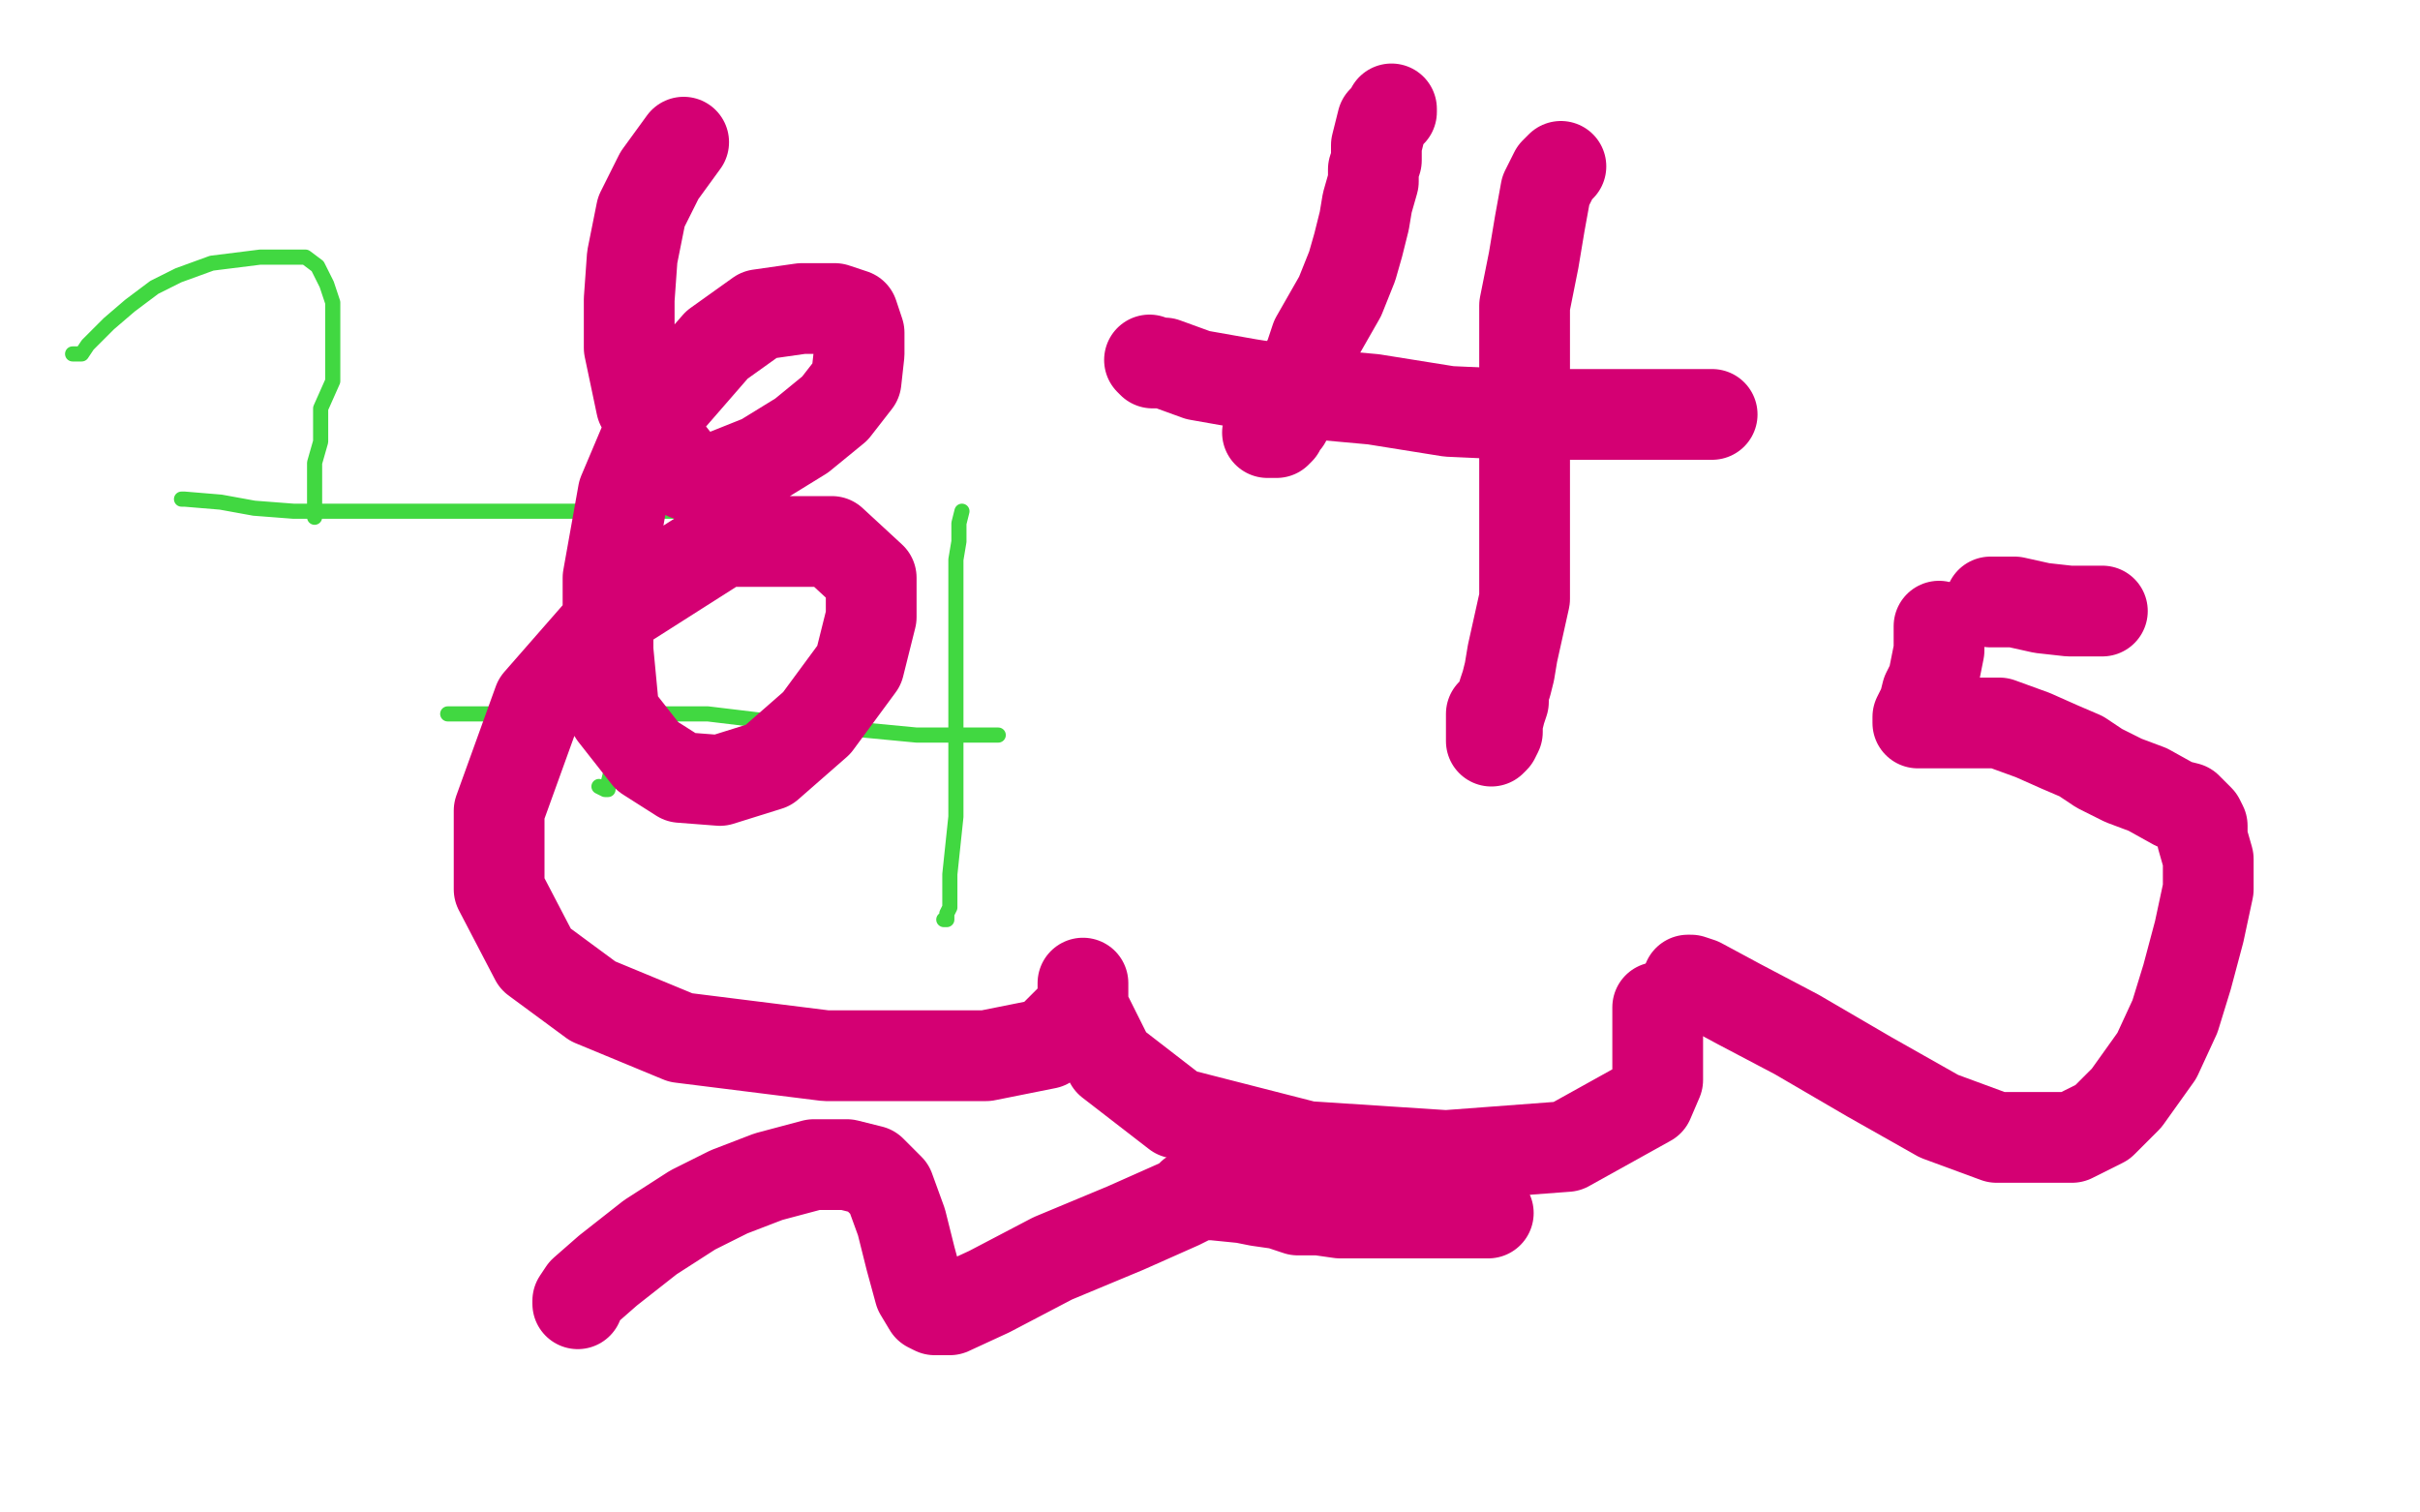
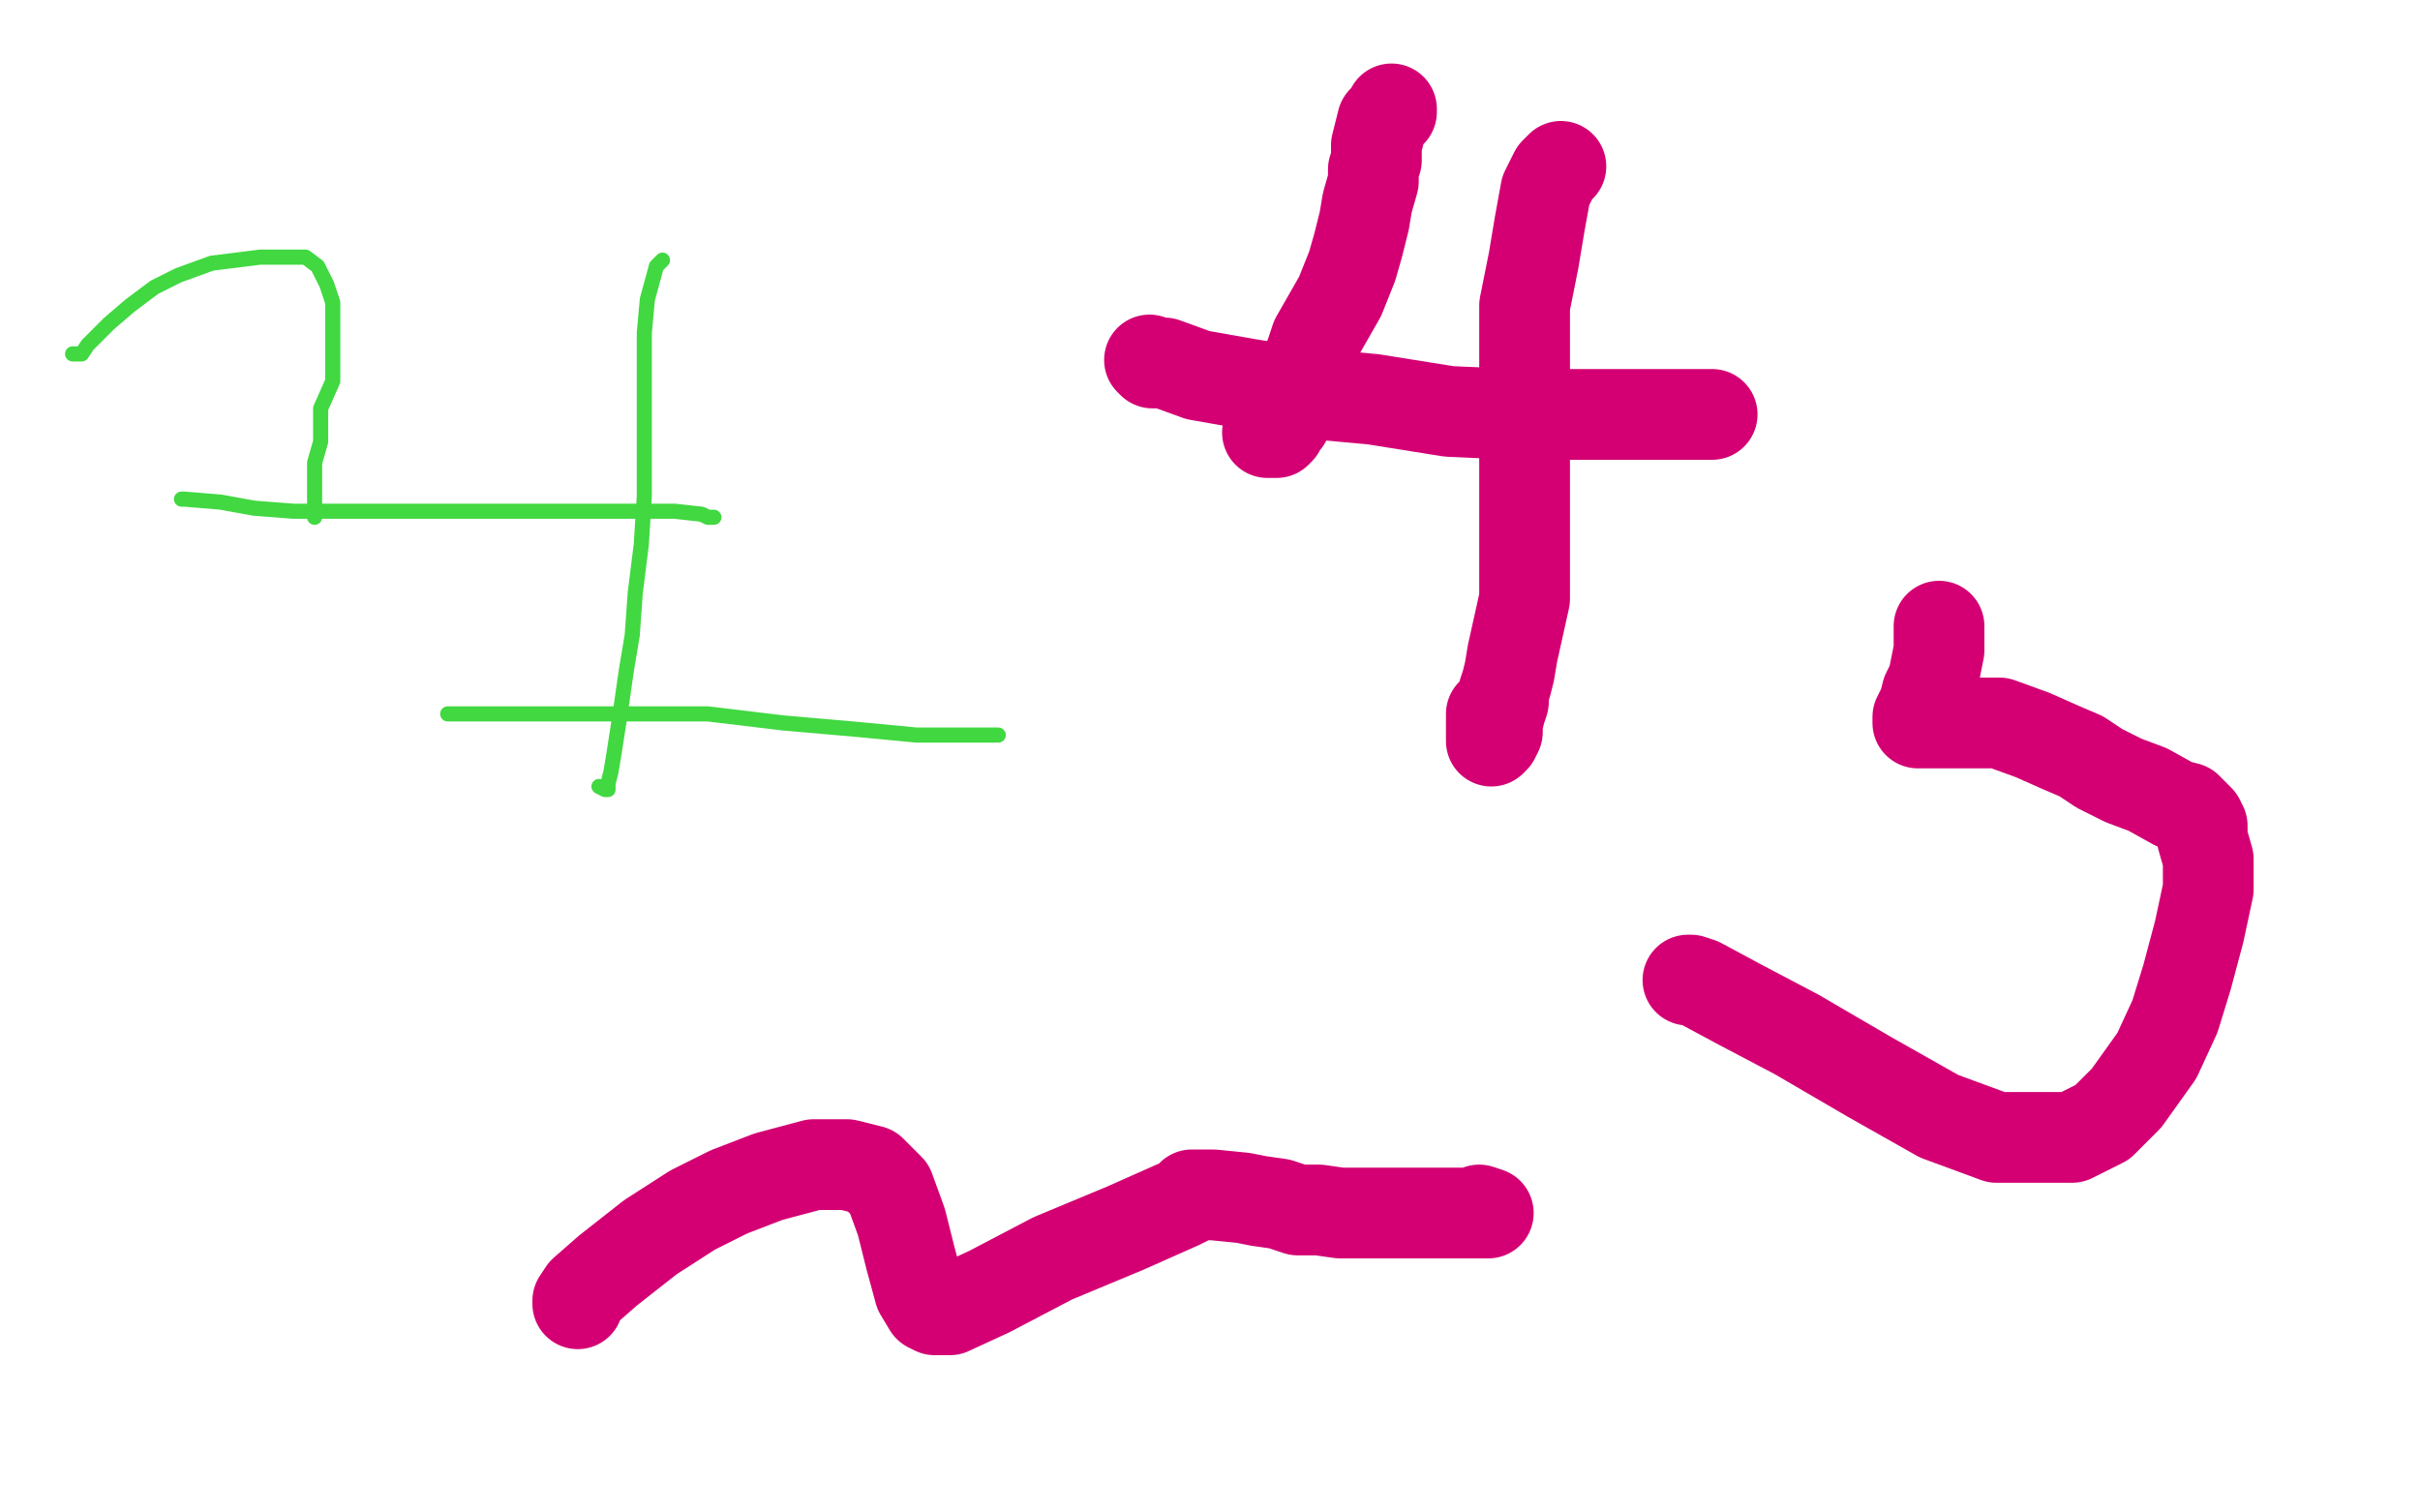
<svg xmlns="http://www.w3.org/2000/svg" width="800" height="500" version="1.1" style="stroke-antialiasing: false">
  <desc>This SVG has been created on https://colorillo.com/</desc>
  <rect x="0" y="0" width="800" height="500" style="fill: rgb(255,255,255); stroke-width:0" />
  <polyline points="24,117 25,117 25,117 26,117 26,117 27,117 27,117 29,114 29,114 36,107 43,101 51,95 59,91 70,87 78,86 86,85 93,85 98,85 101,85 105,88 106,90 108,94 110,100 110,110 110,119 110,126 106,135 106,140 106,146 104,153 104,158 104,164 104,168 104,171" style="fill: none; stroke: #41d841; stroke-width: 5; stroke-linejoin: round; stroke-linecap: round; stroke-antialiasing: false; stroke-antialias: 0; opacity: 1.0" />
  <polyline points="60,165 61,165 61,165 73,166 73,166 84,168 84,168 97,169 97,169 116,169 116,169 136,169 136,169 159,169 179,169 208,169 223,169 232,170 234,171 235,171 236,171" style="fill: none; stroke: #41d841; stroke-width: 5; stroke-linejoin: round; stroke-linecap: round; stroke-antialiasing: false; stroke-antialias: 0; opacity: 1.0" />
  <polyline points="219,86 217,88 217,88 214,99 214,99 213,110 213,110 213,120 213,120 213,132 213,132 213,147 213,147 213,164 213,164 212,180 210,196 209,210 207,222 205,236 203,249 202,255 201,259 201,261 200,261 198,260" style="fill: none; stroke: #41d841; stroke-width: 5; stroke-linejoin: round; stroke-linecap: round; stroke-antialiasing: false; stroke-antialias: 0; opacity: 1.0" />
  <polyline points="148,236 150,236 150,236 153,236 153,236 167,236 167,236 186,236 186,236 210,236 210,236 234,236 234,236 259,239 259,239 282,241 303,243 317,243 326,243 329,243 330,243" style="fill: none; stroke: #41d841; stroke-width: 5; stroke-linejoin: round; stroke-linecap: round; stroke-antialiasing: false; stroke-antialias: 0; opacity: 1.0" />
-   <polyline points="318,169 317,173 317,173 317,179 317,179 316,185 316,185 316,193 316,193 316,204 316,204 316,220 316,220 316,238 316,238 316,256 316,270 314,289 314,296 314,300 313,302 313,303 313,304 312,304" style="fill: none; stroke: #41d841; stroke-width: 5; stroke-linejoin: round; stroke-linecap: round; stroke-antialiasing: false; stroke-antialias: 0; opacity: 1.0" />
  <polyline points="460,36 460,37 460,37 459,38 459,38 457,40 457,40 455,48 455,48 455,53 455,53 454,56 454,56 454,60 452,67 451,73 449,81 447,88 443,98 439,105 435,112 433,118 429,126 428,129 427,132 427,134 427,135 426,137 425,139 424,140 423,141 423,142 422,143 421,143 419,143" style="fill: none; stroke: #d40073; stroke-width: 30; stroke-linejoin: round; stroke-linecap: round; stroke-antialiasing: false; stroke-antialias: 0; opacity: 1.0" />
  <polyline points="380,119 381,120 381,120 385,120 385,120 396,124 396,124 413,127 413,127 432,130 432,130 454,132 454,132 479,136 479,136 501,137 523,137 537,137 548,137 557,137 560,137 563,137 564,137 565,137 566,137" style="fill: none; stroke: #d40073; stroke-width: 30; stroke-linejoin: round; stroke-linecap: round; stroke-antialiasing: false; stroke-antialias: 0; opacity: 1.0" />
  <polyline points="516,55 514,57 514,57 511,63 511,63 509,74 509,74 507,86 507,86 504,101 504,101 504,115 504,115 504,130 504,130 504,144 504,168 504,184 504,198 502,207 500,216 499,222 498,226 497,229 497,232 496,235 495,239 495,242 494,244 493,245 493,240 493,236" style="fill: none; stroke: #d40073; stroke-width: 30; stroke-linejoin: round; stroke-linecap: round; stroke-antialiasing: false; stroke-antialias: 0; opacity: 1.0" />
  <polyline points="641,207 641,210 641,210 641,213 641,213 641,215 641,215 640,220 640,220 639,225 639,225 637,229 637,229 636,233 636,233 634,237 634,239 635,239 651,239 661,239 672,243 681,247 688,250 694,254 702,258 710,261 719,266 723,267 727,271 728,273 728,277 730,284 730,294 727,308 723,323 719,336 713,349 703,363 695,371 685,376 675,376 660,376 641,369 618,356 594,342 575,332 562,325 559,324 558,324" style="fill: none; stroke: #d40073; stroke-width: 30; stroke-linejoin: round; stroke-linecap: round; stroke-antialiasing: false; stroke-antialias: 0; opacity: 1.0" />
-   <polyline points="658,199 659,199 659,199 666,199 666,199 675,201 675,201 684,202 684,202 689,202 689,202 693,202 693,202 695,202" style="fill: none; stroke: #d40073; stroke-width: 30; stroke-linejoin: round; stroke-linecap: round; stroke-antialiasing: false; stroke-antialias: 0; opacity: 1.0" />
-   <polyline points="226,47 218,58 218,58 212,70 212,70 209,85 209,85 208,99 208,99 208,115 208,115 212,134 212,134 219,147 219,147 227,157 230,158 237,158 252,152 265,144 276,135 283,126 284,117 284,110 282,104 276,102 265,102 251,104 237,114 217,137 206,163 201,191 201,215 203,236 214,250 225,257 238,258 254,253 270,239 284,220 288,204 288,191 275,179 239,179 206,200 178,232 165,268 165,294 177,317 196,331 225,343 273,349 303,349 326,349 346,345 352,339 357,334 358,328 358,325 358,333 367,351 389,368 432,379 478,382 518,379 545,364 548,357 548,350 548,347 548,345 548,343 548,333" style="fill: none; stroke: #d40073; stroke-width: 30; stroke-linejoin: round; stroke-linecap: round; stroke-antialiasing: false; stroke-antialias: 0; opacity: 1.0" />
  <polyline points="191,431 191,430 191,430 193,427 193,427 201,420 201,420 215,409 215,409 229,400 229,400 241,394 241,394 254,389 254,389 269,385 280,385 288,387 294,393 298,404 301,416 304,427 307,432 309,433 314,433 327,427 348,416 372,406 390,398 394,396 394,395 395,395 396,395 401,395 411,396 416,397 423,398 429,400 436,400 443,401 455,401 465,401 476,401 486,401 489,401 492,401 489,400" style="fill: none; stroke: #d40073; stroke-width: 30; stroke-linejoin: round; stroke-linecap: round; stroke-antialiasing: false; stroke-antialias: 0; opacity: 1.0" />
</svg>